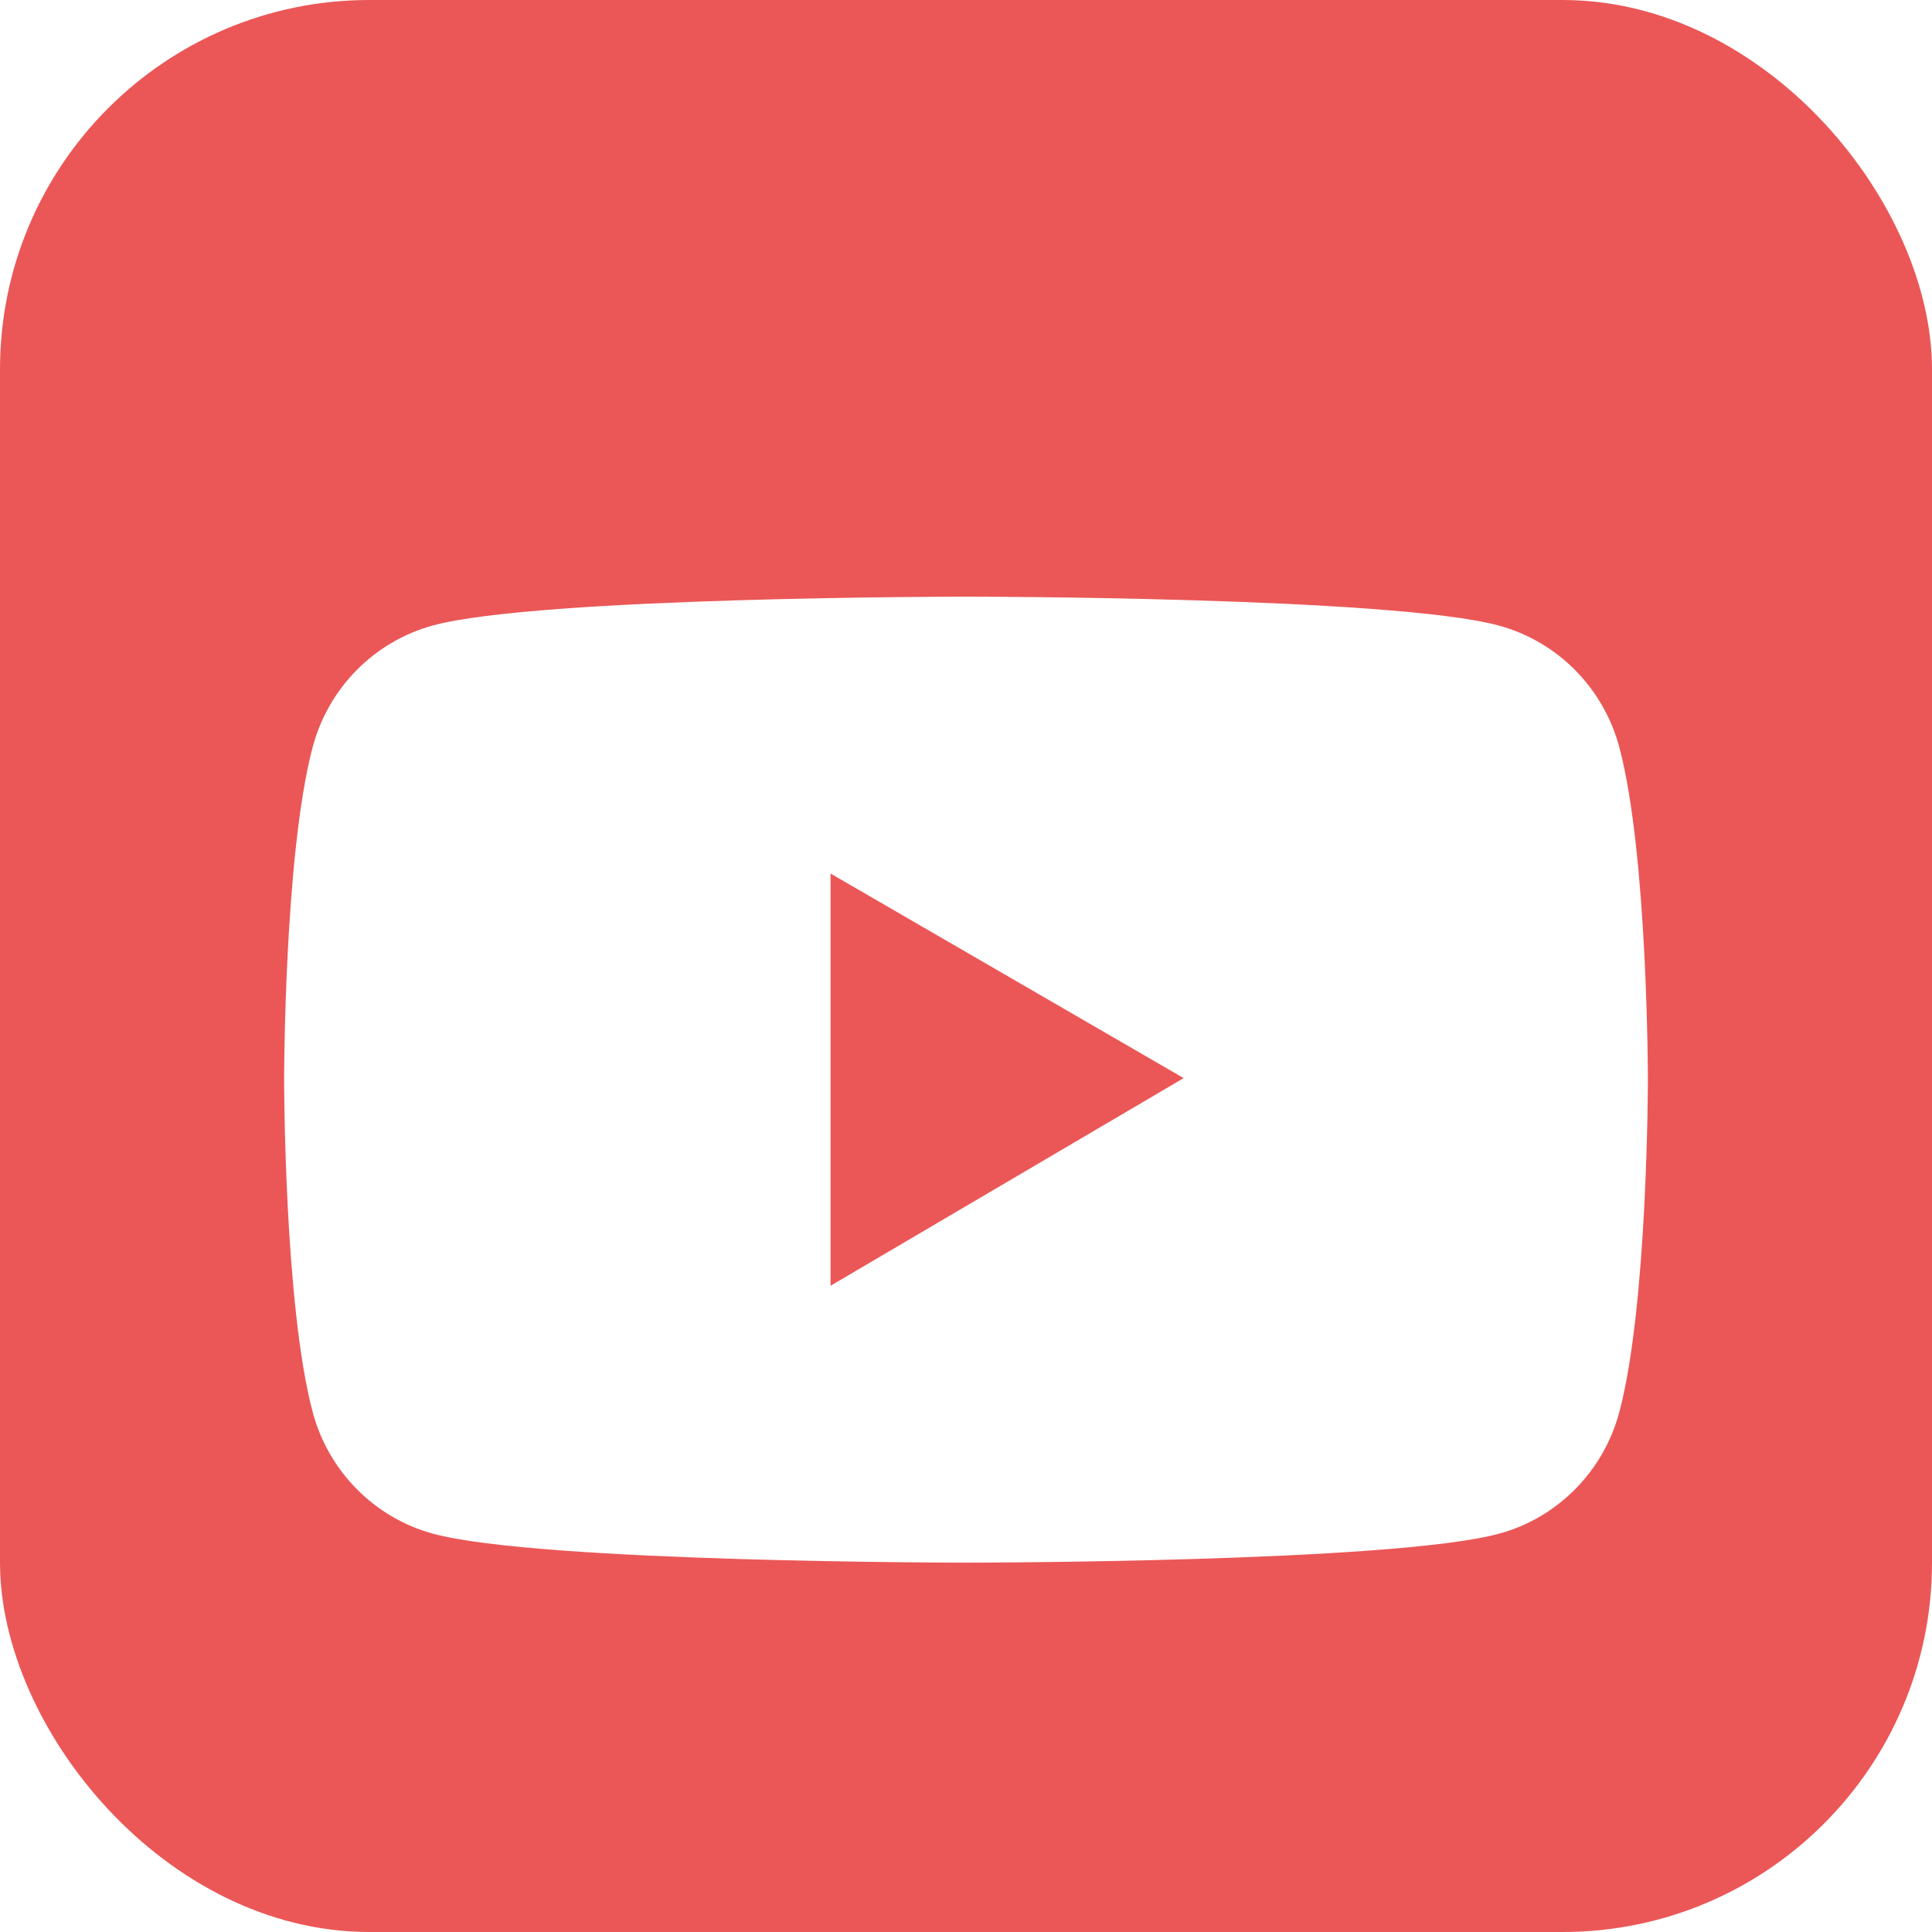
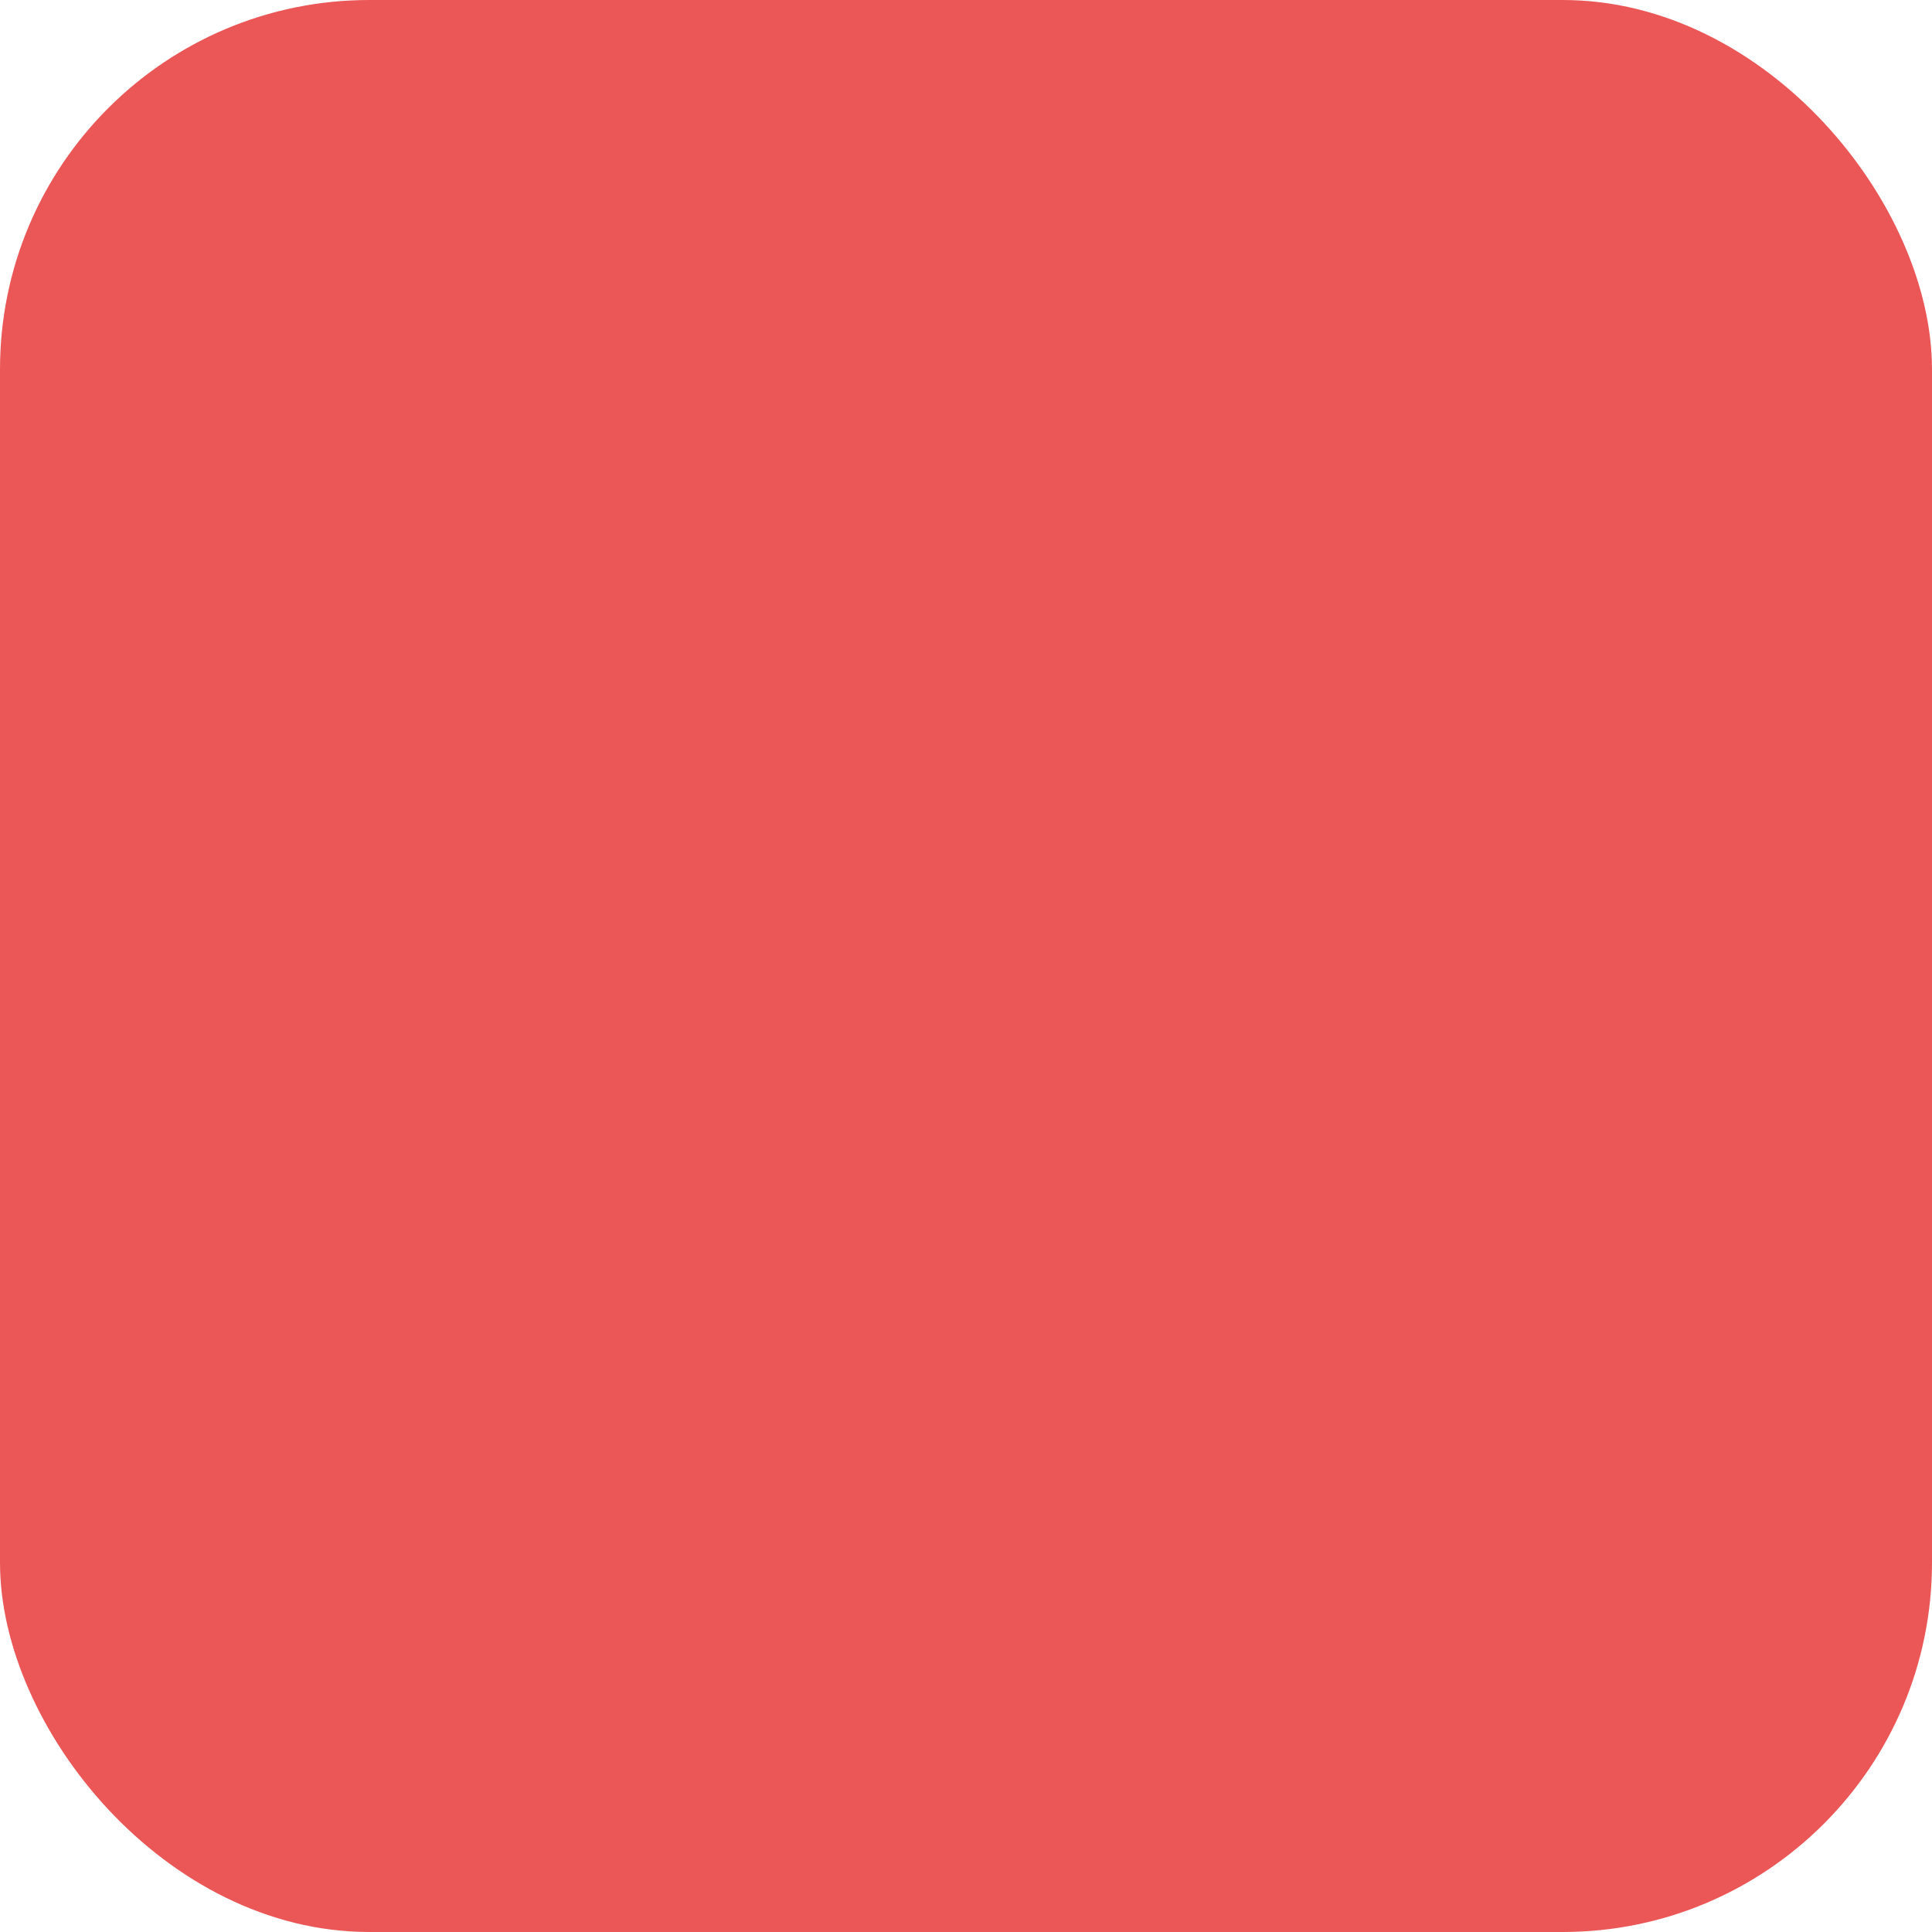
<svg xmlns="http://www.w3.org/2000/svg" width="68" height="68" viewBox="0 0 68 68" fill="none">
  <rect width="68" height="68" rx="13" fill="#EB5757" />
  <g filter="url(#filter0_d)">
-     <path d="M56.998 22.311C56.725 21.283 56.189 20.345 55.445 19.591C54.7 18.838 53.773 18.295 52.755 18.018C49.011 17 34 17 34 17C34 17 18.989 17 15.245 18.012C14.227 18.289 13.299 18.831 12.554 19.585C11.81 20.338 11.274 21.277 11.002 22.306C10 26.096 10 34 10 34C10 34 10 41.904 11.002 45.689C11.554 47.779 13.182 49.425 15.245 49.982C18.989 51 34 51 34 51C34 51 49.011 51 52.755 49.982C54.823 49.425 56.446 47.779 56.998 45.689C58 41.904 58 34 58 34C58 34 58 26.096 56.998 22.311ZM29.232 41.255V26.745L41.661 33.946L29.232 41.255Z" fill="white" />
-   </g>
+     </g>
  <defs>
    <filter id="filter0_d" x="6" y="17" width="56" height="42" filterUnits="userSpaceOnUse" color-interpolation-filters="sRGB">
      <feFlood flood-opacity="0" result="BackgroundImageFix" />
      <feColorMatrix in="SourceAlpha" type="matrix" values="0 0 0 0 0 0 0 0 0 0 0 0 0 0 0 0 0 0 127 0" />
      <feOffset dy="4" />
      <feGaussianBlur stdDeviation="2" />
      <feColorMatrix type="matrix" values="0 0 0 0 0 0 0 0 0 0 0 0 0 0 0 0 0 0 0.25 0" />
      <feBlend mode="normal" in2="BackgroundImageFix" result="effect1_dropShadow" />
      <feBlend mode="normal" in="SourceGraphic" in2="effect1_dropShadow" result="shape" />
    </filter>
  </defs>
</svg>